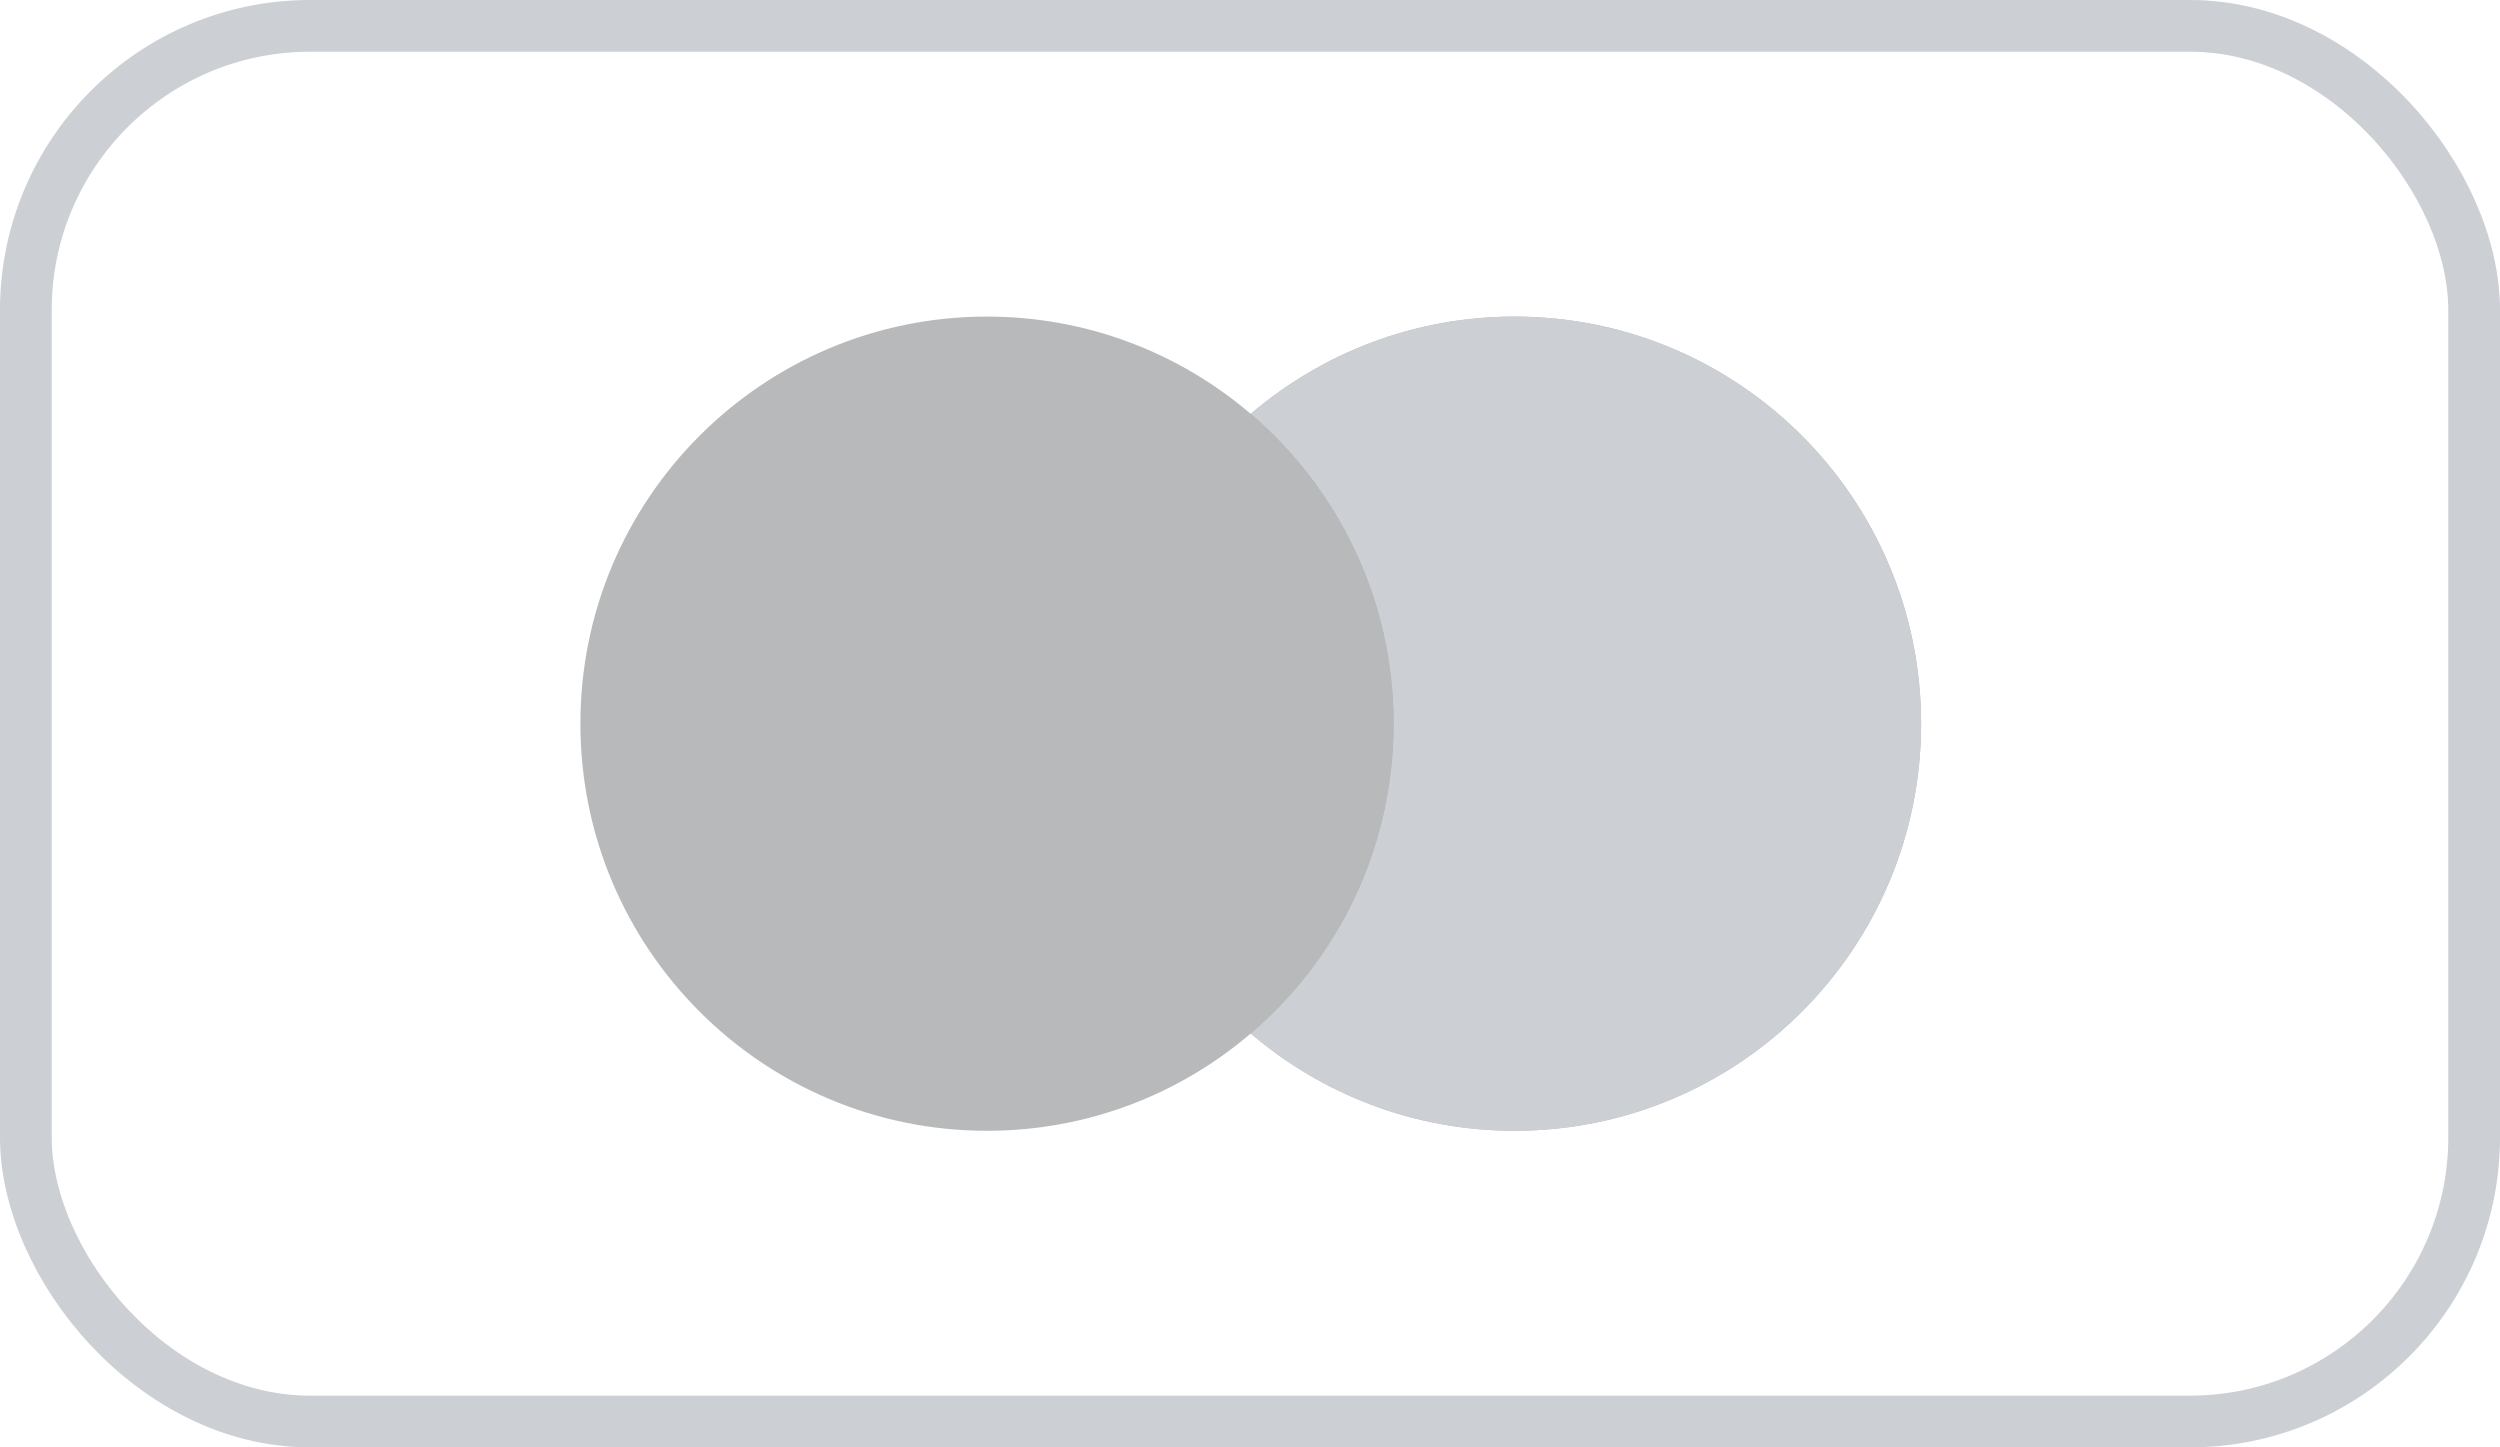
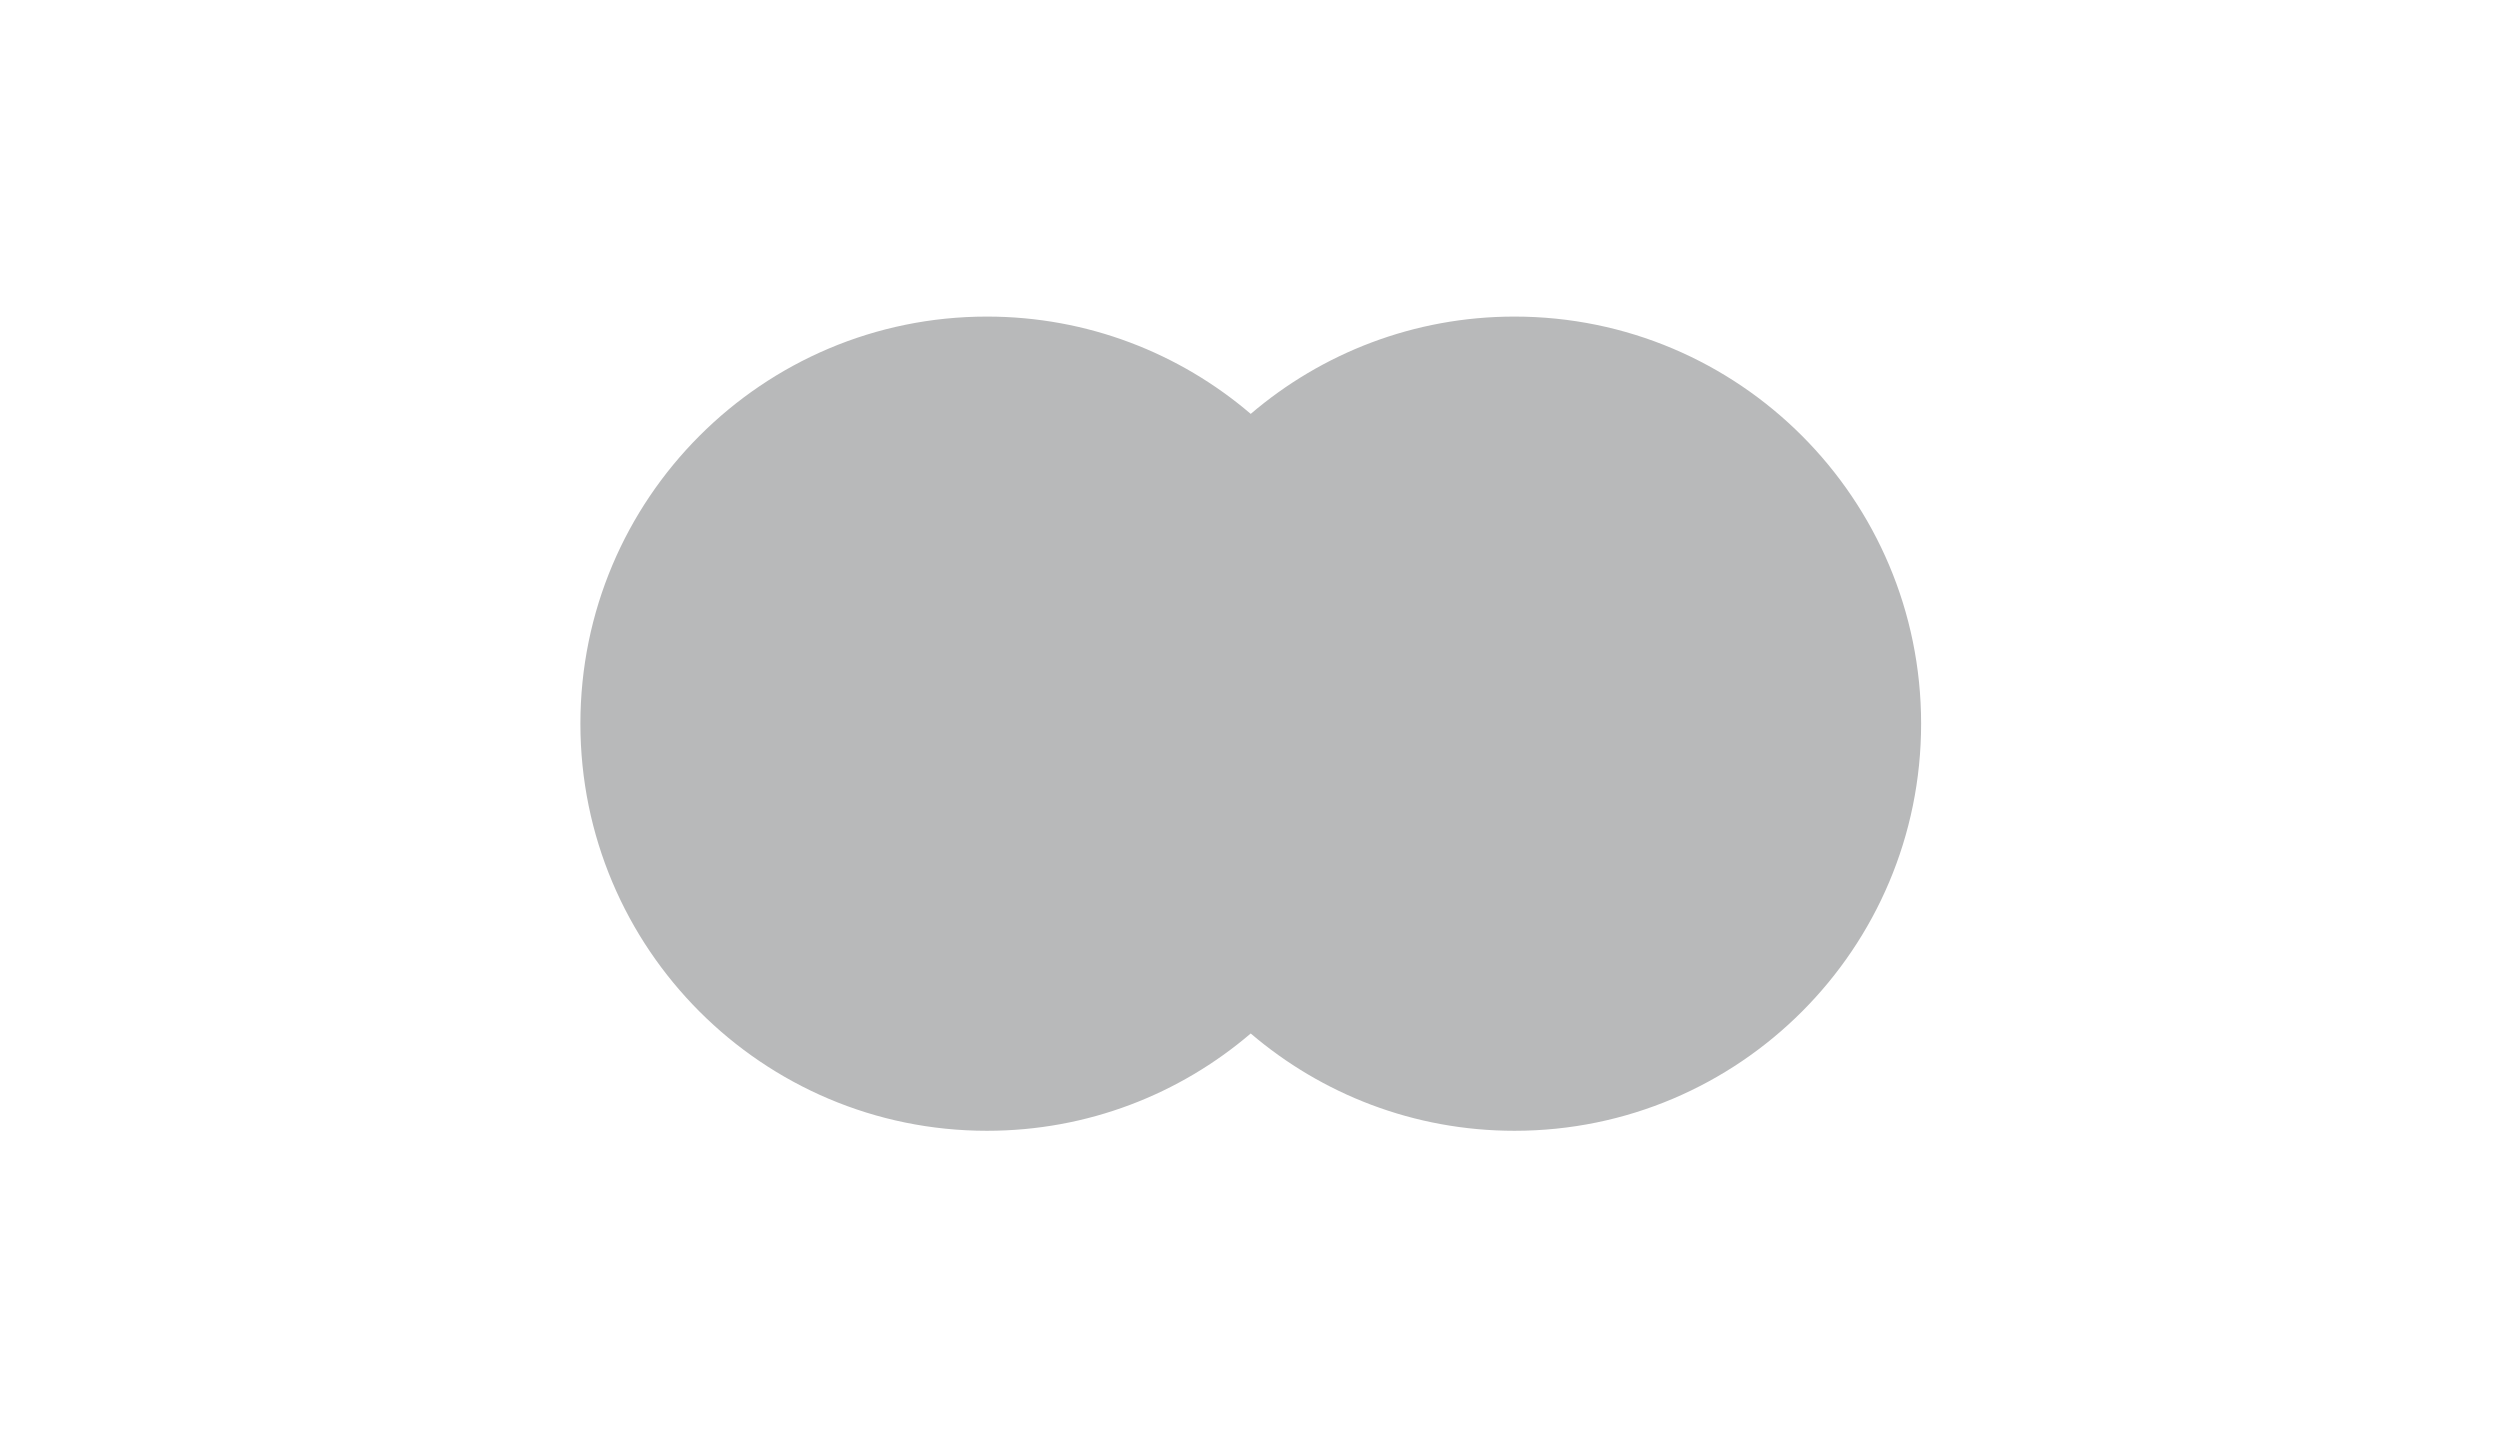
<svg xmlns="http://www.w3.org/2000/svg" width="38" height="22" viewBox="0 0 38 22" fill="none">
-   <rect x="0.393" y="0.393" width="37.214" height="21.214" rx="4.321" stroke="#CCCFD3" stroke-width="0.786" />
-   <path d="M19.011 15.709C17.932 16.631 16.532 17.188 15.002 17.188C11.589 17.188 8.822 14.417 8.822 11C8.822 7.583 11.589 4.812 15.002 4.812C16.532 4.812 17.932 5.369 19.011 6.291C20.091 5.369 21.491 4.812 23.02 4.812C26.434 4.812 29.201 7.583 29.201 11C29.201 14.417 26.434 17.188 23.02 17.188C21.491 17.188 20.091 16.631 19.011 15.709Z" fill="#B8B9BA" />
-   <path d="M19.012 15.709C20.34 14.574 21.183 12.886 21.183 11C21.183 9.114 20.34 7.426 19.012 6.291C20.091 5.369 21.491 4.812 23.021 4.812C26.434 4.812 29.201 7.583 29.201 11C29.201 14.417 26.434 17.188 23.021 17.188C21.491 17.188 20.091 16.631 19.012 15.709Z" fill="#CCCFD3" />
-   <path d="M19.011 15.709C20.34 14.575 21.183 12.886 21.183 11C21.183 9.114 20.34 7.426 19.011 6.291C17.683 7.426 16.84 9.114 16.84 11C16.84 12.886 17.683 14.575 19.011 15.709Z" fill="#B8B9BA" />
+   <path d="M19.011 15.709C17.932 16.631 16.532 17.188 15.002 17.188C11.589 17.188 8.822 14.417 8.822 11C8.822 7.583 11.589 4.812 15.002 4.812C16.532 4.812 17.932 5.369 19.011 6.291C20.091 5.369 21.491 4.812 23.02 4.812C26.434 4.812 29.201 7.583 29.201 11C29.201 14.417 26.434 17.188 23.02 17.188C21.491 17.188 20.091 16.631 19.011 15.709" fill="#B8B9BA" />
</svg>